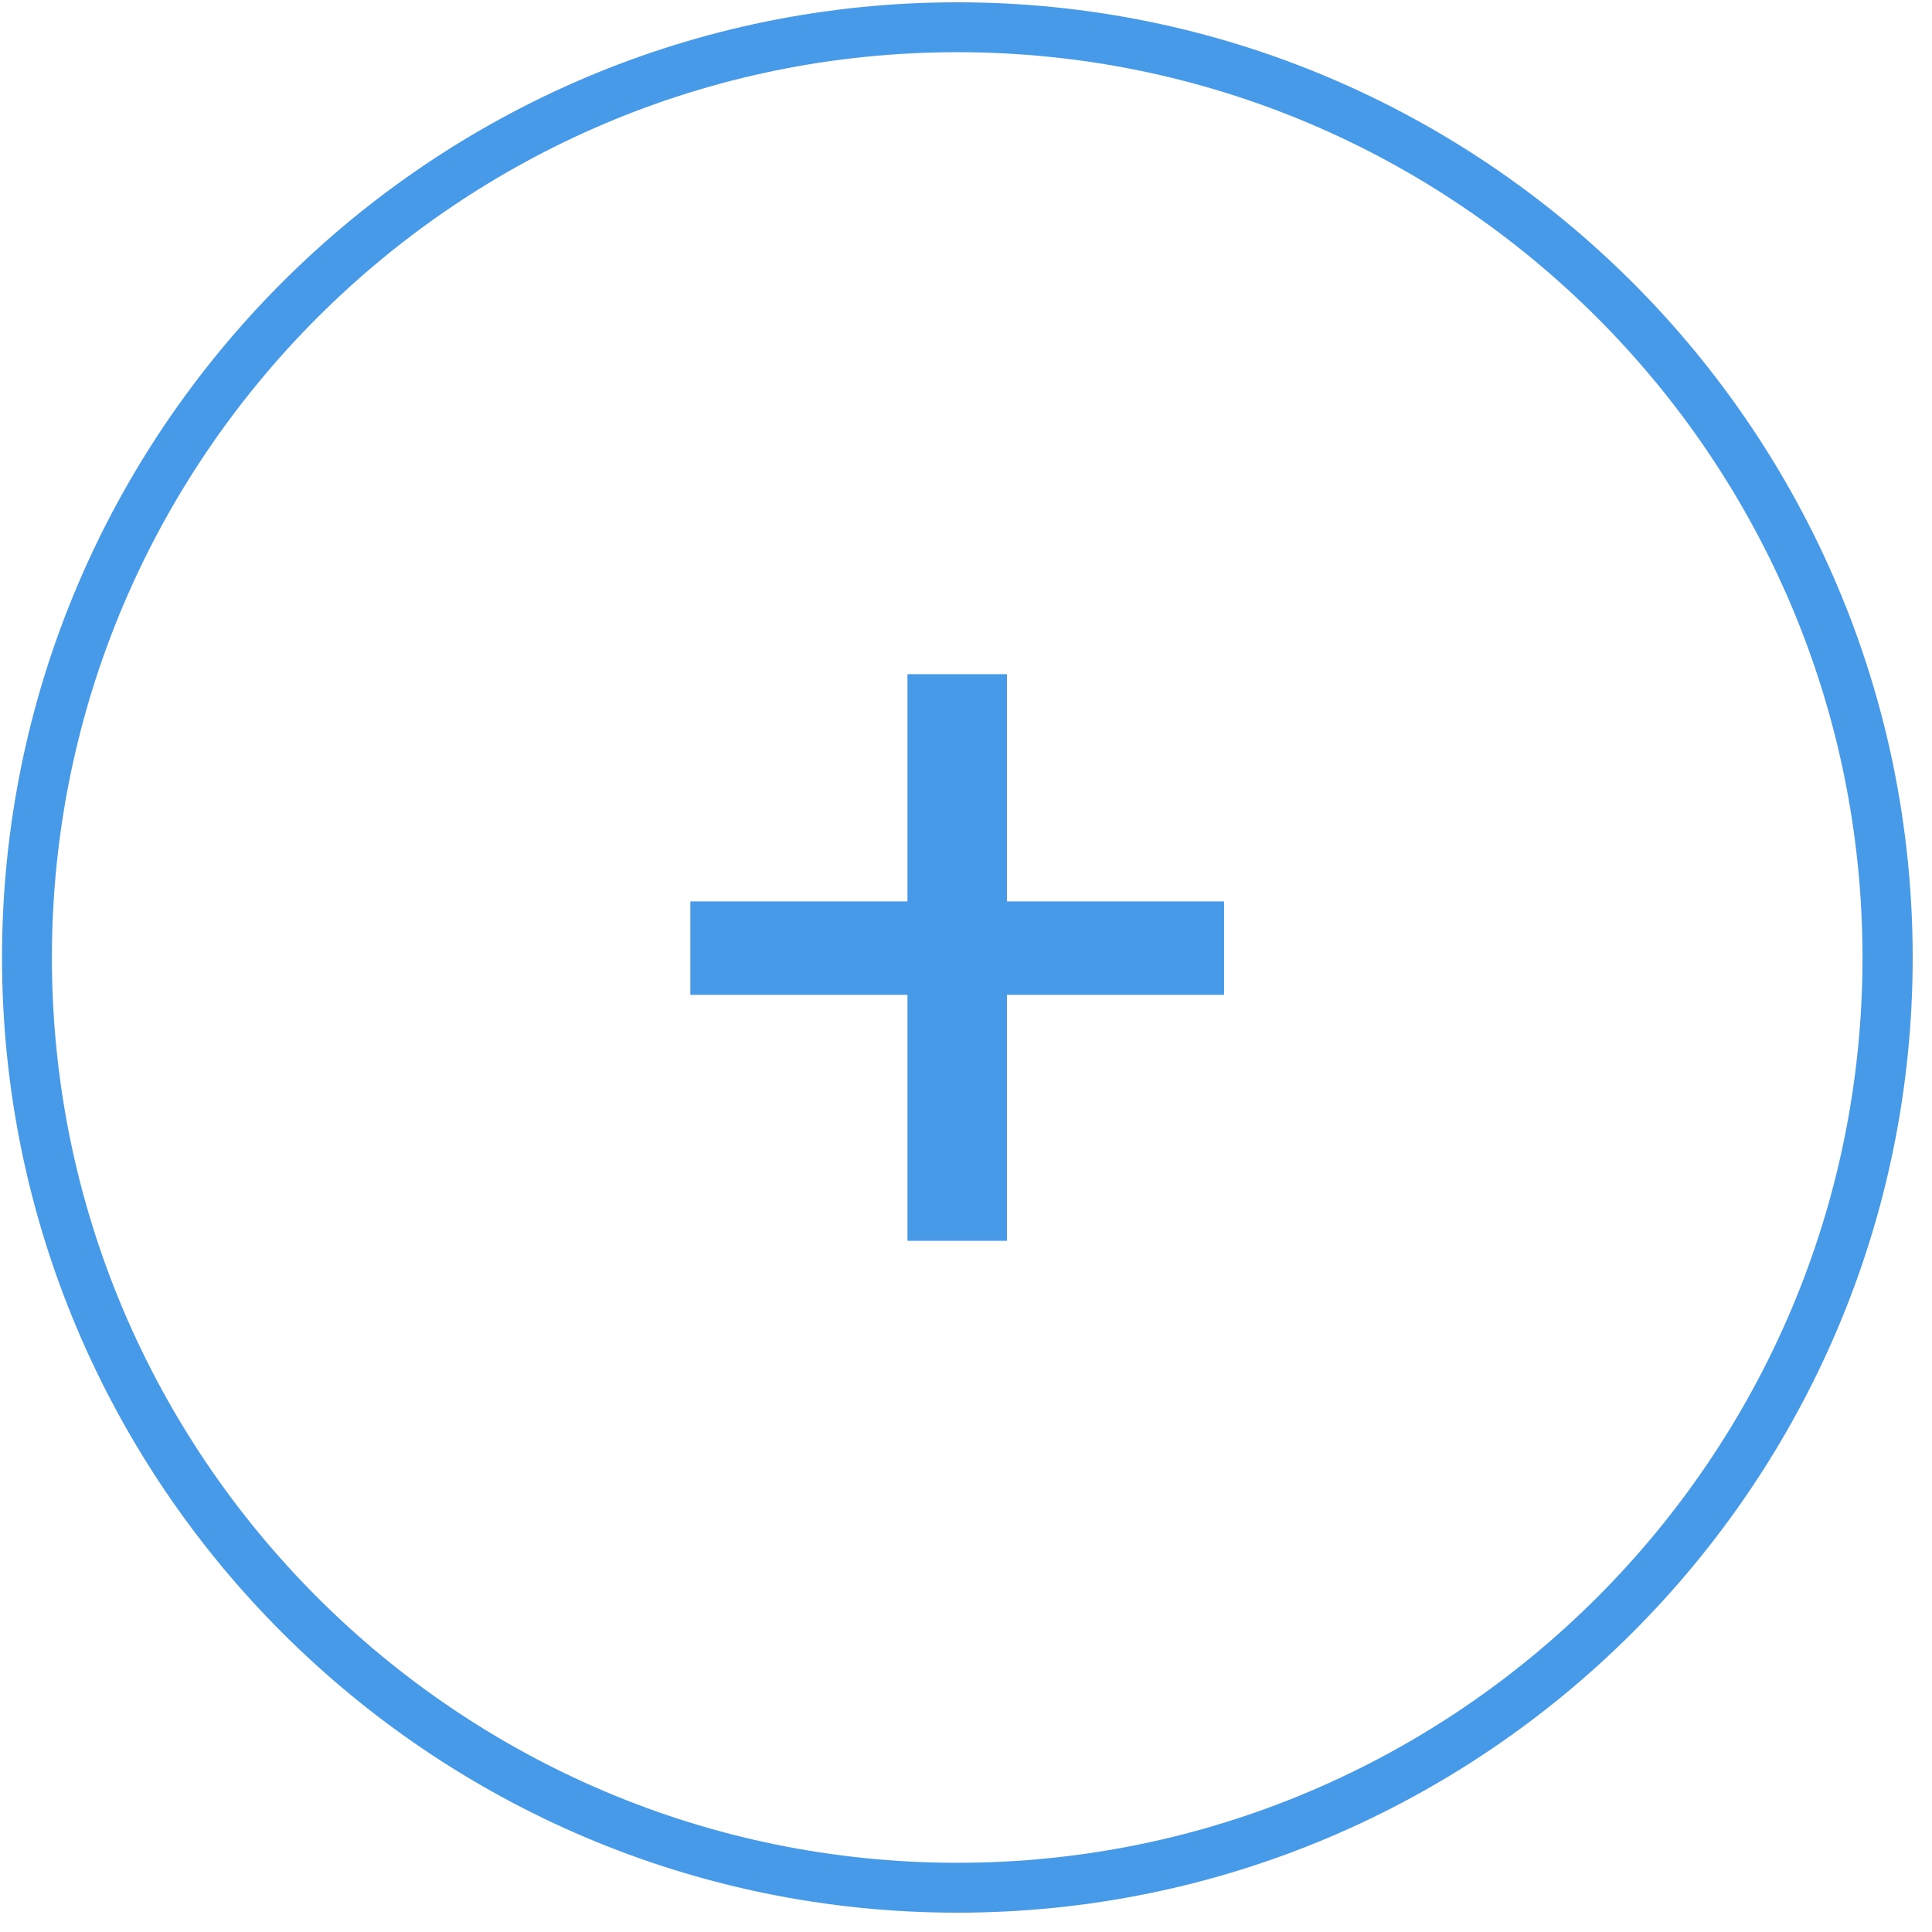
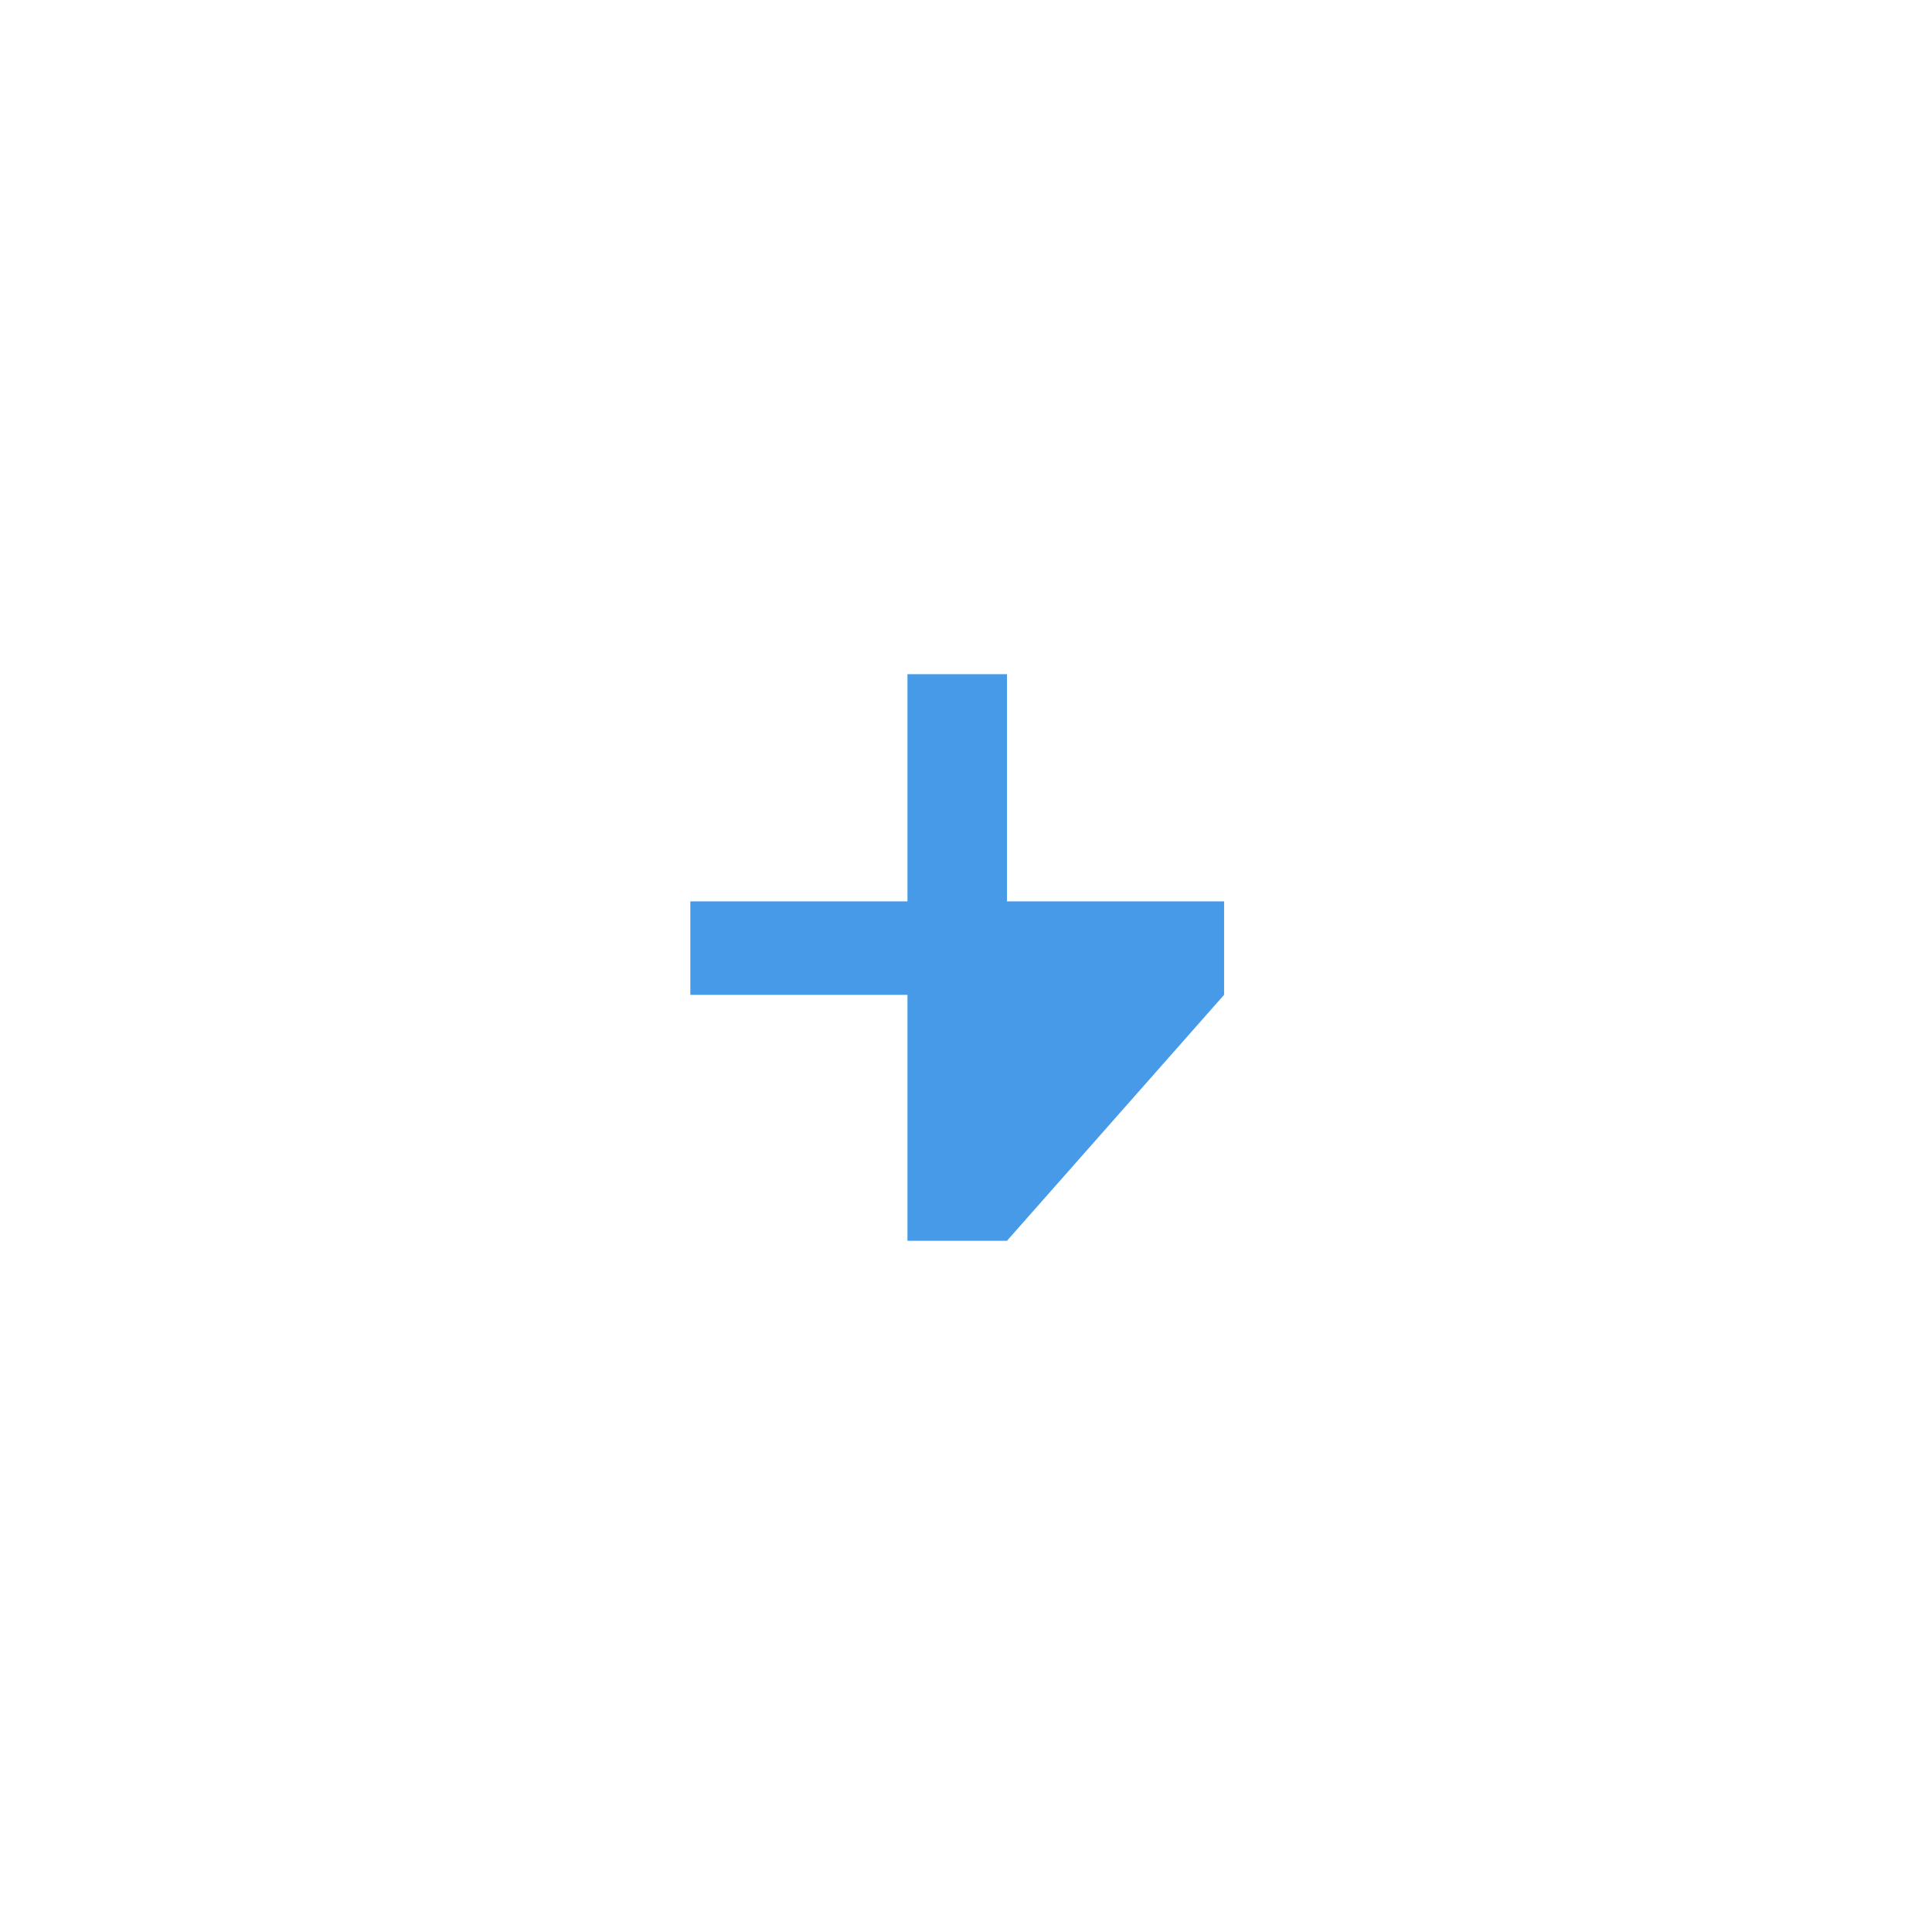
<svg xmlns="http://www.w3.org/2000/svg" width="100%" height="100%" viewBox="0 0 67 67" version="1.1" xml:space="preserve" style="fill-rule:evenodd;clip-rule:evenodd;stroke-linejoin:round;stroke-miterlimit:2;">
  <g id="Plus">
-     <path d="M34.92,43.03L31.47,43.03L31.47,34.5L23.94,34.5L23.94,31.26L31.47,31.26L31.47,23.38L34.92,23.38L34.92,31.26L42.45,31.26L42.45,34.5L34.92,34.5L34.92,43.03Z" style="fill:url(#_Linear1);" />
-     <path d="M33.2,66.33C14.93,66.33 0.07,51.47 0.07,33.21C0.07,14.94 14.93,0.08 33.2,0.08C51.46,0.08 66.33,14.94 66.33,33.21C66.33,51.47 51.46,66.33 33.2,66.33ZM33.2,1.81C15.88,1.81 1.8,15.89 1.8,33.21C1.8,50.52 15.88,64.6 33.2,64.6C50.51,64.6 64.59,50.52 64.59,33.21C64.59,15.89 50.51,1.81 33.2,1.81Z" style="fill:url(#_Linear2);" />
+     <path d="M34.92,43.03L31.47,43.03L31.47,34.5L23.94,34.5L23.94,31.26L31.47,31.26L31.47,23.38L34.92,23.38L34.92,31.26L42.45,31.26L42.45,34.5L34.92,43.03Z" style="fill:url(#_Linear1);" />
  </g>
  <defs>
    <linearGradient id="_Linear1" x1="0" y1="0" x2="1" y2="0" gradientUnits="userSpaceOnUse" gradientTransform="matrix(34.106,-47.933,47.933,34.106,13.84,60.08)">
      <stop offset="0" style="stop-color:rgb(71,154,232);stop-opacity:1" />
      <stop offset="1" style="stop-color:rgb(71,154,232);stop-opacity:1" />
    </linearGradient>
    <linearGradient id="_Linear2" x1="0" y1="0" x2="1" y2="0" gradientUnits="userSpaceOnUse" gradientTransform="matrix(34.106,-47.933,47.933,34.106,13.81,60.45)">
      <stop offset="0" style="stop-color:rgb(71,154,232);stop-opacity:1" />
      <stop offset="1" style="stop-color:rgb(71,154,232);stop-opacity:1" />
    </linearGradient>
  </defs>
</svg>